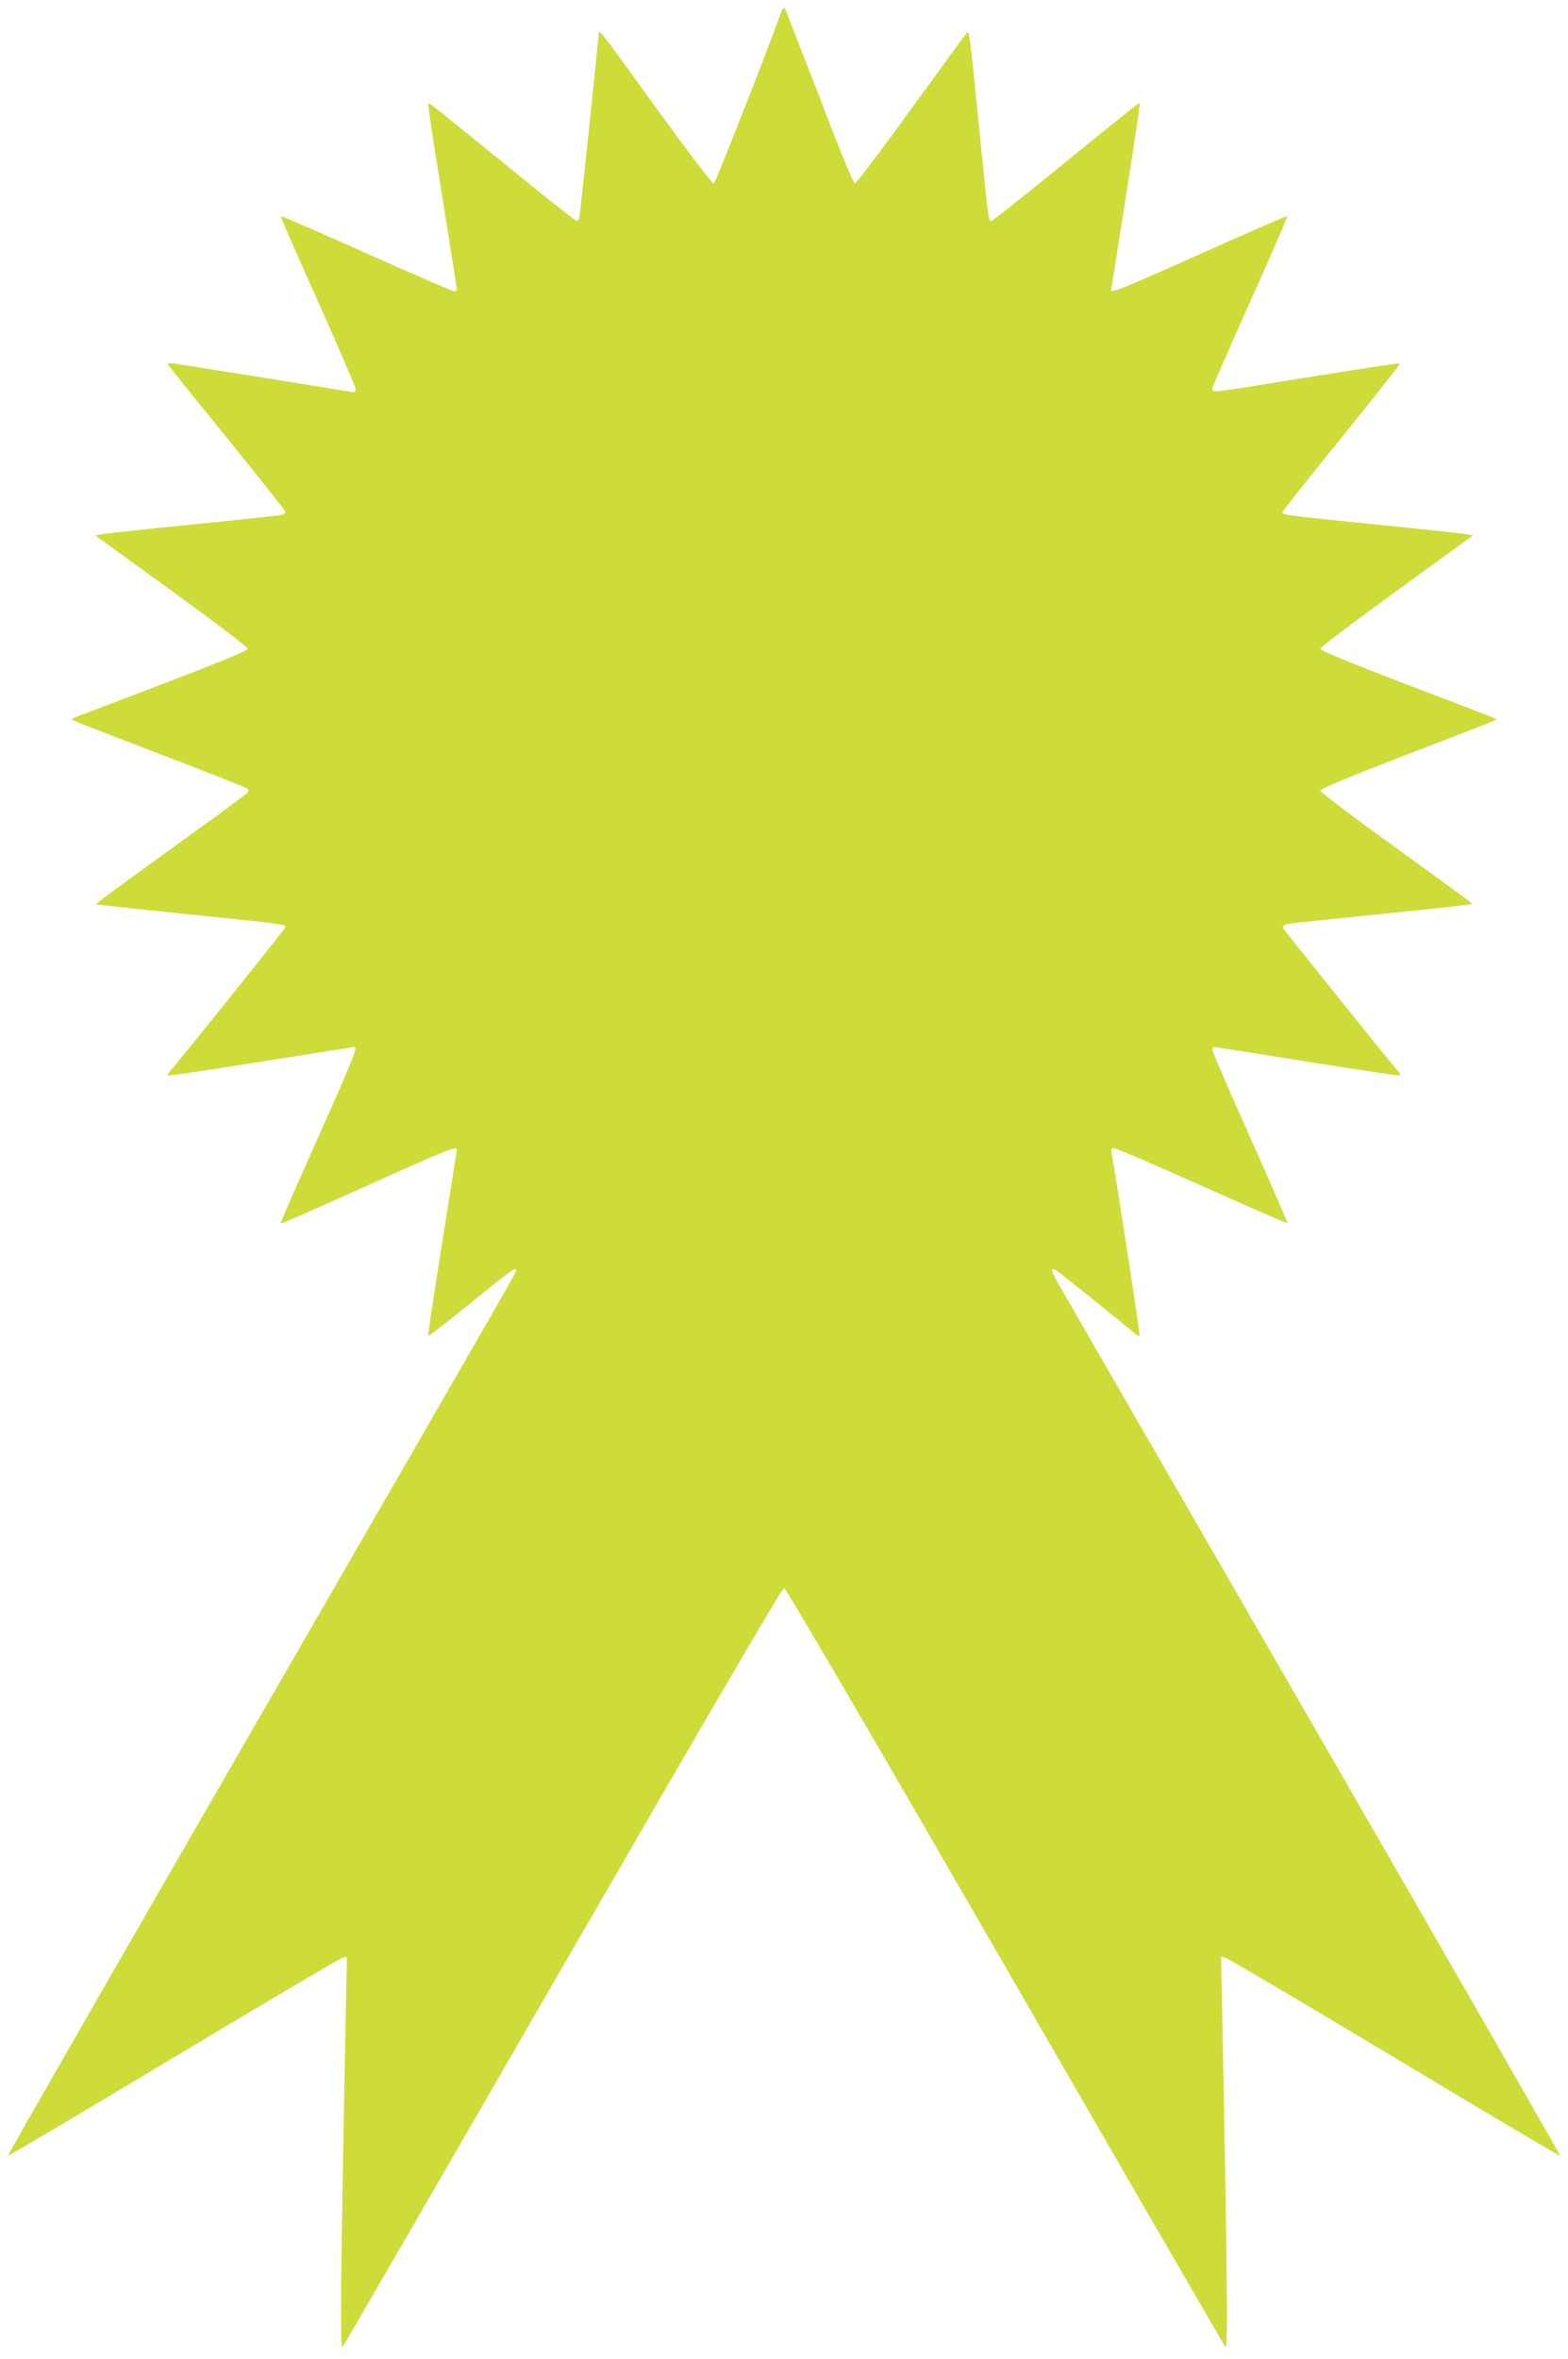
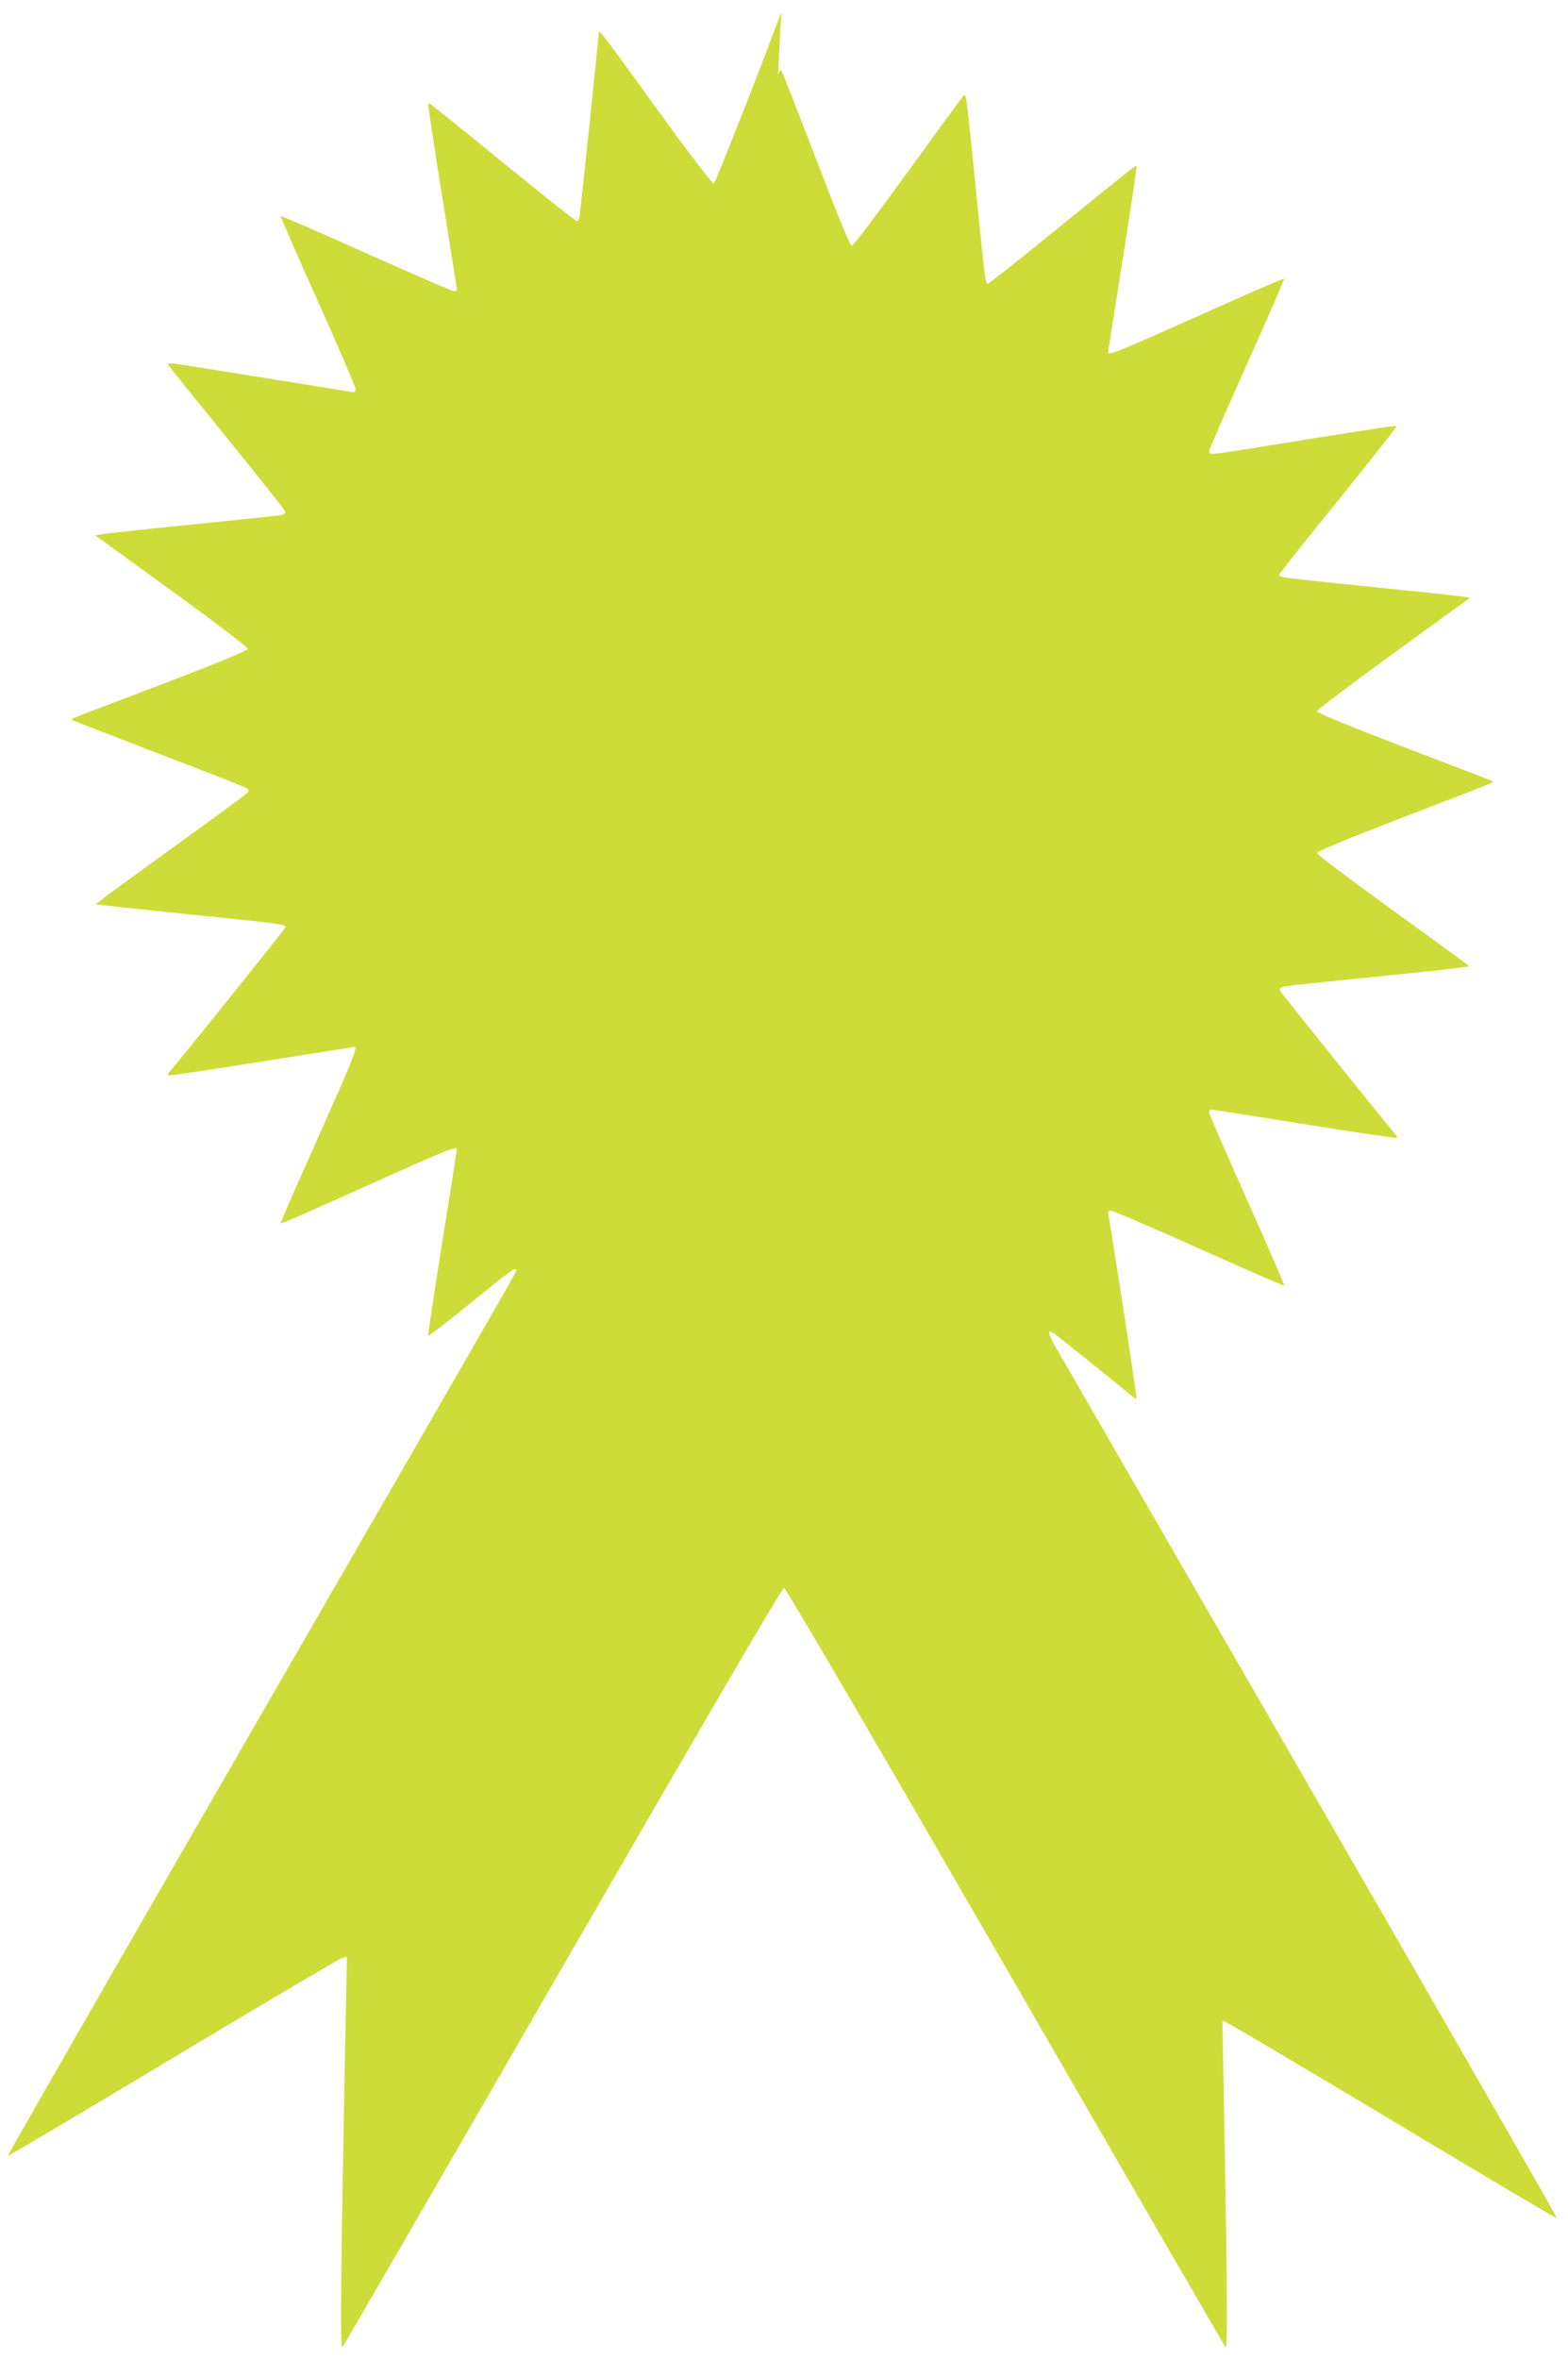
<svg xmlns="http://www.w3.org/2000/svg" version="1.0" width="851pt" height="1280pt" viewBox="0 0 851 1280" preserveAspectRatio="xMidYMid meet">
  <g transform="translate(0,1280) scale(0.1,-0.1)" fill="#cddc39" stroke="none">
-     <path d="M4240 12734 c-86 -237 -358 -928 -366 -931 -7 -2 -146 181 -309 406 -274 380 -315 434 -315 416 0 -21 -101 -984 -105 -1002 -3 -13 -9 -23 -14 -23 -5 0 -155 118 -333 263 -468 380 -468 380 -474 375 -2 -3 31 -230 76 -504 44 -274 80 -502 80 -506 0 -4 -7 -8 -16 -8 -9 0 -223 93 -476 206 -253 113 -461 204 -464 201 -2 -2 88 -210 201 -461 113 -252 205 -467 205 -477 0 -17 -5 -19 -32 -14 -51 9 -887 143 -942 151 -29 4 -47 3 -45 -3 2 -5 146 -184 319 -397 173 -213 316 -394 318 -401 2 -8 -7 -16 -20 -19 -13 -3 -228 -26 -478 -51 -250 -25 -473 -49 -494 -53 l-39 -7 414 -300 c228 -165 414 -307 414 -315 0 -9 -148 -71 -460 -190 -253 -96 -469 -179 -480 -183 -17 -7 -18 -10 -5 -17 8 -4 222 -87 474 -184 253 -96 463 -179 469 -185 5 -5 7 -14 3 -19 -3 -5 -86 -67 -183 -138 -490 -354 -644 -466 -641 -470 2 -2 224 -26 494 -54 514 -52 534 -55 534 -70 0 -7 -561 -706 -628 -783 -8 -9 -13 -19 -10 -22 2 -3 230 31 506 75 276 44 504 80 507 80 18 0 -17 -85 -200 -495 -113 -252 -204 -460 -202 -462 4 -4 82 30 652 286 241 108 305 132 305 116 0 -3 -36 -231 -80 -506 -44 -276 -78 -504 -76 -507 3 -2 100 73 216 167 238 193 260 209 260 190 0 -17 112 179 -1412 -2462 -742 -1286 -1348 -2341 -1345 -2343 2 -3 407 237 898 532 492 295 905 539 918 542 l24 5 -7 -344 c-27 -1387 -31 -1788 -17 -1773 5 5 543 934 1195 2064 747 1294 1191 2055 1201 2055 9 0 454 -761 1201 -2055 652 -1130 1190 -2059 1195 -2064 14 -15 10 383 -17 1773 l-7 344 24 -5 c13 -3 426 -247 918 -542 491 -295 896 -535 898 -532 3 2 -604 1059 -1348 2348 -744 1289 -1366 2366 -1381 2393 -36 66 -37 83 -2 60 22 -14 372 -296 427 -343 9 -8 19 -13 22 -10 4 4 -124 837 -151 986 -5 27 -3 32 13 32 11 0 226 -92 478 -205 252 -113 460 -204 462 -201 2 2 -88 210 -201 463 -113 252 -206 466 -206 476 0 9 3 17 8 17 4 0 232 -36 506 -80 275 -44 502 -78 504 -75 3 3 -2 13 -10 22 -74 88 -620 767 -624 777 -3 8 2 16 13 20 21 6 -7 3 568 62 241 24 441 47 443 49 4 4 -5 10 -493 364 -181 131 -330 245 -330 252 0 9 159 75 455 189 251 96 467 180 480 186 24 11 24 12 5 20 -11 5 -227 88 -480 184 -299 115 -460 181 -460 190 0 8 187 149 415 314 l414 301 -39 7 c-22 4 -245 28 -495 53 -500 51 -500 51 -500 66 0 5 144 188 321 405 176 218 318 398 316 401 -5 5 -165 -20 -822 -126 -99 -16 -183 -27 -187 -24 -5 2 -8 10 -8 17 0 7 92 218 205 470 113 252 204 460 201 463 -2 3 -211 -88 -463 -201 -407 -182 -493 -218 -493 -202 0 2 36 230 80 507 44 276 78 504 75 507 -5 5 -6 4 -473 -375 -178 -145 -328 -263 -333 -263 -14 0 -16 15 -64 495 -55 545 -54 540 -69 525 -6 -6 -142 -192 -302 -413 -160 -221 -297 -402 -304 -402 -9 0 -77 166 -194 472 -100 259 -184 475 -188 479 -5 4 -13 -6 -18 -22z" />
+     <path d="M4240 12734 c-86 -237 -358 -928 -366 -931 -7 -2 -146 181 -309 406 -274 380 -315 434 -315 416 0 -21 -101 -984 -105 -1002 -3 -13 -9 -23 -14 -23 -5 0 -155 118 -333 263 -468 380 -468 380 -474 375 -2 -3 31 -230 76 -504 44 -274 80 -502 80 -506 0 -4 -7 -8 -16 -8 -9 0 -223 93 -476 206 -253 113 -461 204 -464 201 -2 -2 88 -210 201 -461 113 -252 205 -467 205 -477 0 -17 -5 -19 -32 -14 -51 9 -887 143 -942 151 -29 4 -47 3 -45 -3 2 -5 146 -184 319 -397 173 -213 316 -394 318 -401 2 -8 -7 -16 -20 -19 -13 -3 -228 -26 -478 -51 -250 -25 -473 -49 -494 -53 l-39 -7 414 -300 c228 -165 414 -307 414 -315 0 -9 -148 -71 -460 -190 -253 -96 -469 -179 -480 -183 -17 -7 -18 -10 -5 -17 8 -4 222 -87 474 -184 253 -96 463 -179 469 -185 5 -5 7 -14 3 -19 -3 -5 -86 -67 -183 -138 -490 -354 -644 -466 -641 -470 2 -2 224 -26 494 -54 514 -52 534 -55 534 -70 0 -7 -561 -706 -628 -783 -8 -9 -13 -19 -10 -22 2 -3 230 31 506 75 276 44 504 80 507 80 18 0 -17 -85 -200 -495 -113 -252 -204 -460 -202 -462 4 -4 82 30 652 286 241 108 305 132 305 116 0 -3 -36 -231 -80 -506 -44 -276 -78 -504 -76 -507 3 -2 100 73 216 167 238 193 260 209 260 190 0 -17 112 179 -1412 -2462 -742 -1286 -1348 -2341 -1345 -2343 2 -3 407 237 898 532 492 295 905 539 918 542 l24 5 -7 -344 c-27 -1387 -31 -1788 -17 -1773 5 5 543 934 1195 2064 747 1294 1191 2055 1201 2055 9 0 454 -761 1201 -2055 652 -1130 1190 -2059 1195 -2064 14 -15 10 383 -17 1773 c13 -3 426 -247 918 -542 491 -295 896 -535 898 -532 3 2 -604 1059 -1348 2348 -744 1289 -1366 2366 -1381 2393 -36 66 -37 83 -2 60 22 -14 372 -296 427 -343 9 -8 19 -13 22 -10 4 4 -124 837 -151 986 -5 27 -3 32 13 32 11 0 226 -92 478 -205 252 -113 460 -204 462 -201 2 2 -88 210 -201 463 -113 252 -206 466 -206 476 0 9 3 17 8 17 4 0 232 -36 506 -80 275 -44 502 -78 504 -75 3 3 -2 13 -10 22 -74 88 -620 767 -624 777 -3 8 2 16 13 20 21 6 -7 3 568 62 241 24 441 47 443 49 4 4 -5 10 -493 364 -181 131 -330 245 -330 252 0 9 159 75 455 189 251 96 467 180 480 186 24 11 24 12 5 20 -11 5 -227 88 -480 184 -299 115 -460 181 -460 190 0 8 187 149 415 314 l414 301 -39 7 c-22 4 -245 28 -495 53 -500 51 -500 51 -500 66 0 5 144 188 321 405 176 218 318 398 316 401 -5 5 -165 -20 -822 -126 -99 -16 -183 -27 -187 -24 -5 2 -8 10 -8 17 0 7 92 218 205 470 113 252 204 460 201 463 -2 3 -211 -88 -463 -201 -407 -182 -493 -218 -493 -202 0 2 36 230 80 507 44 276 78 504 75 507 -5 5 -6 4 -473 -375 -178 -145 -328 -263 -333 -263 -14 0 -16 15 -64 495 -55 545 -54 540 -69 525 -6 -6 -142 -192 -302 -413 -160 -221 -297 -402 -304 -402 -9 0 -77 166 -194 472 -100 259 -184 475 -188 479 -5 4 -13 -6 -18 -22z" />
  </g>
</svg>